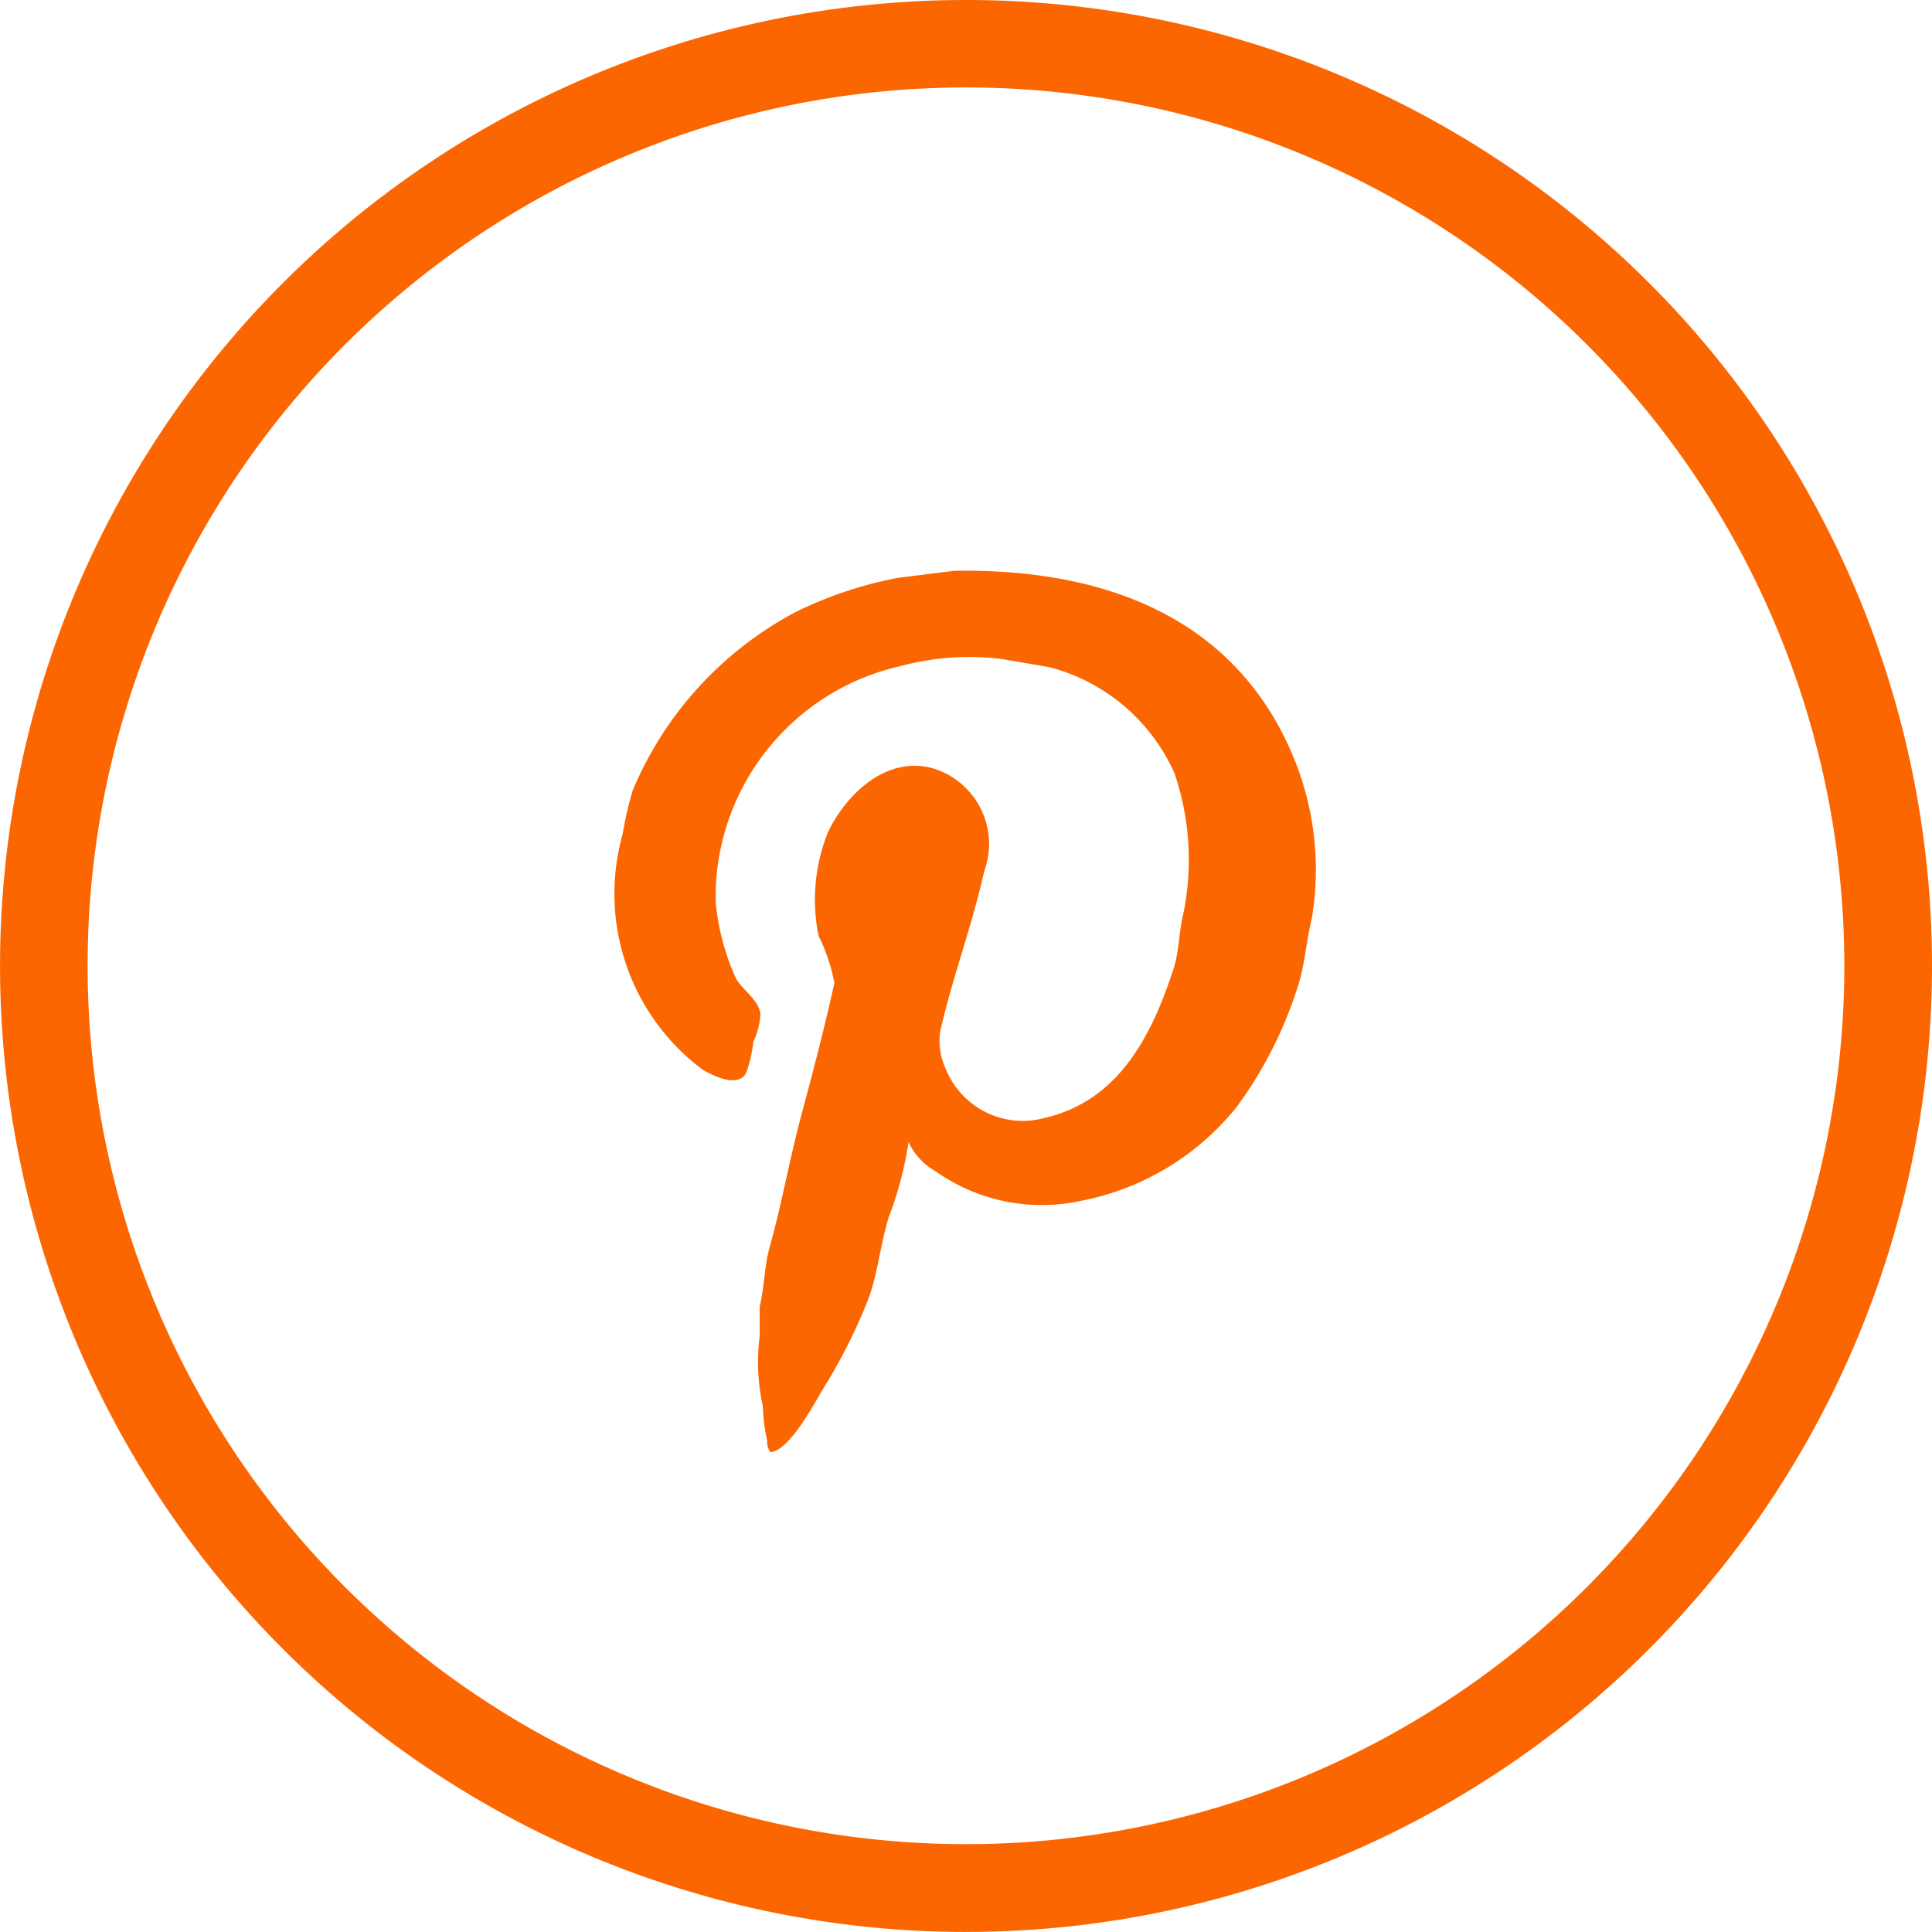
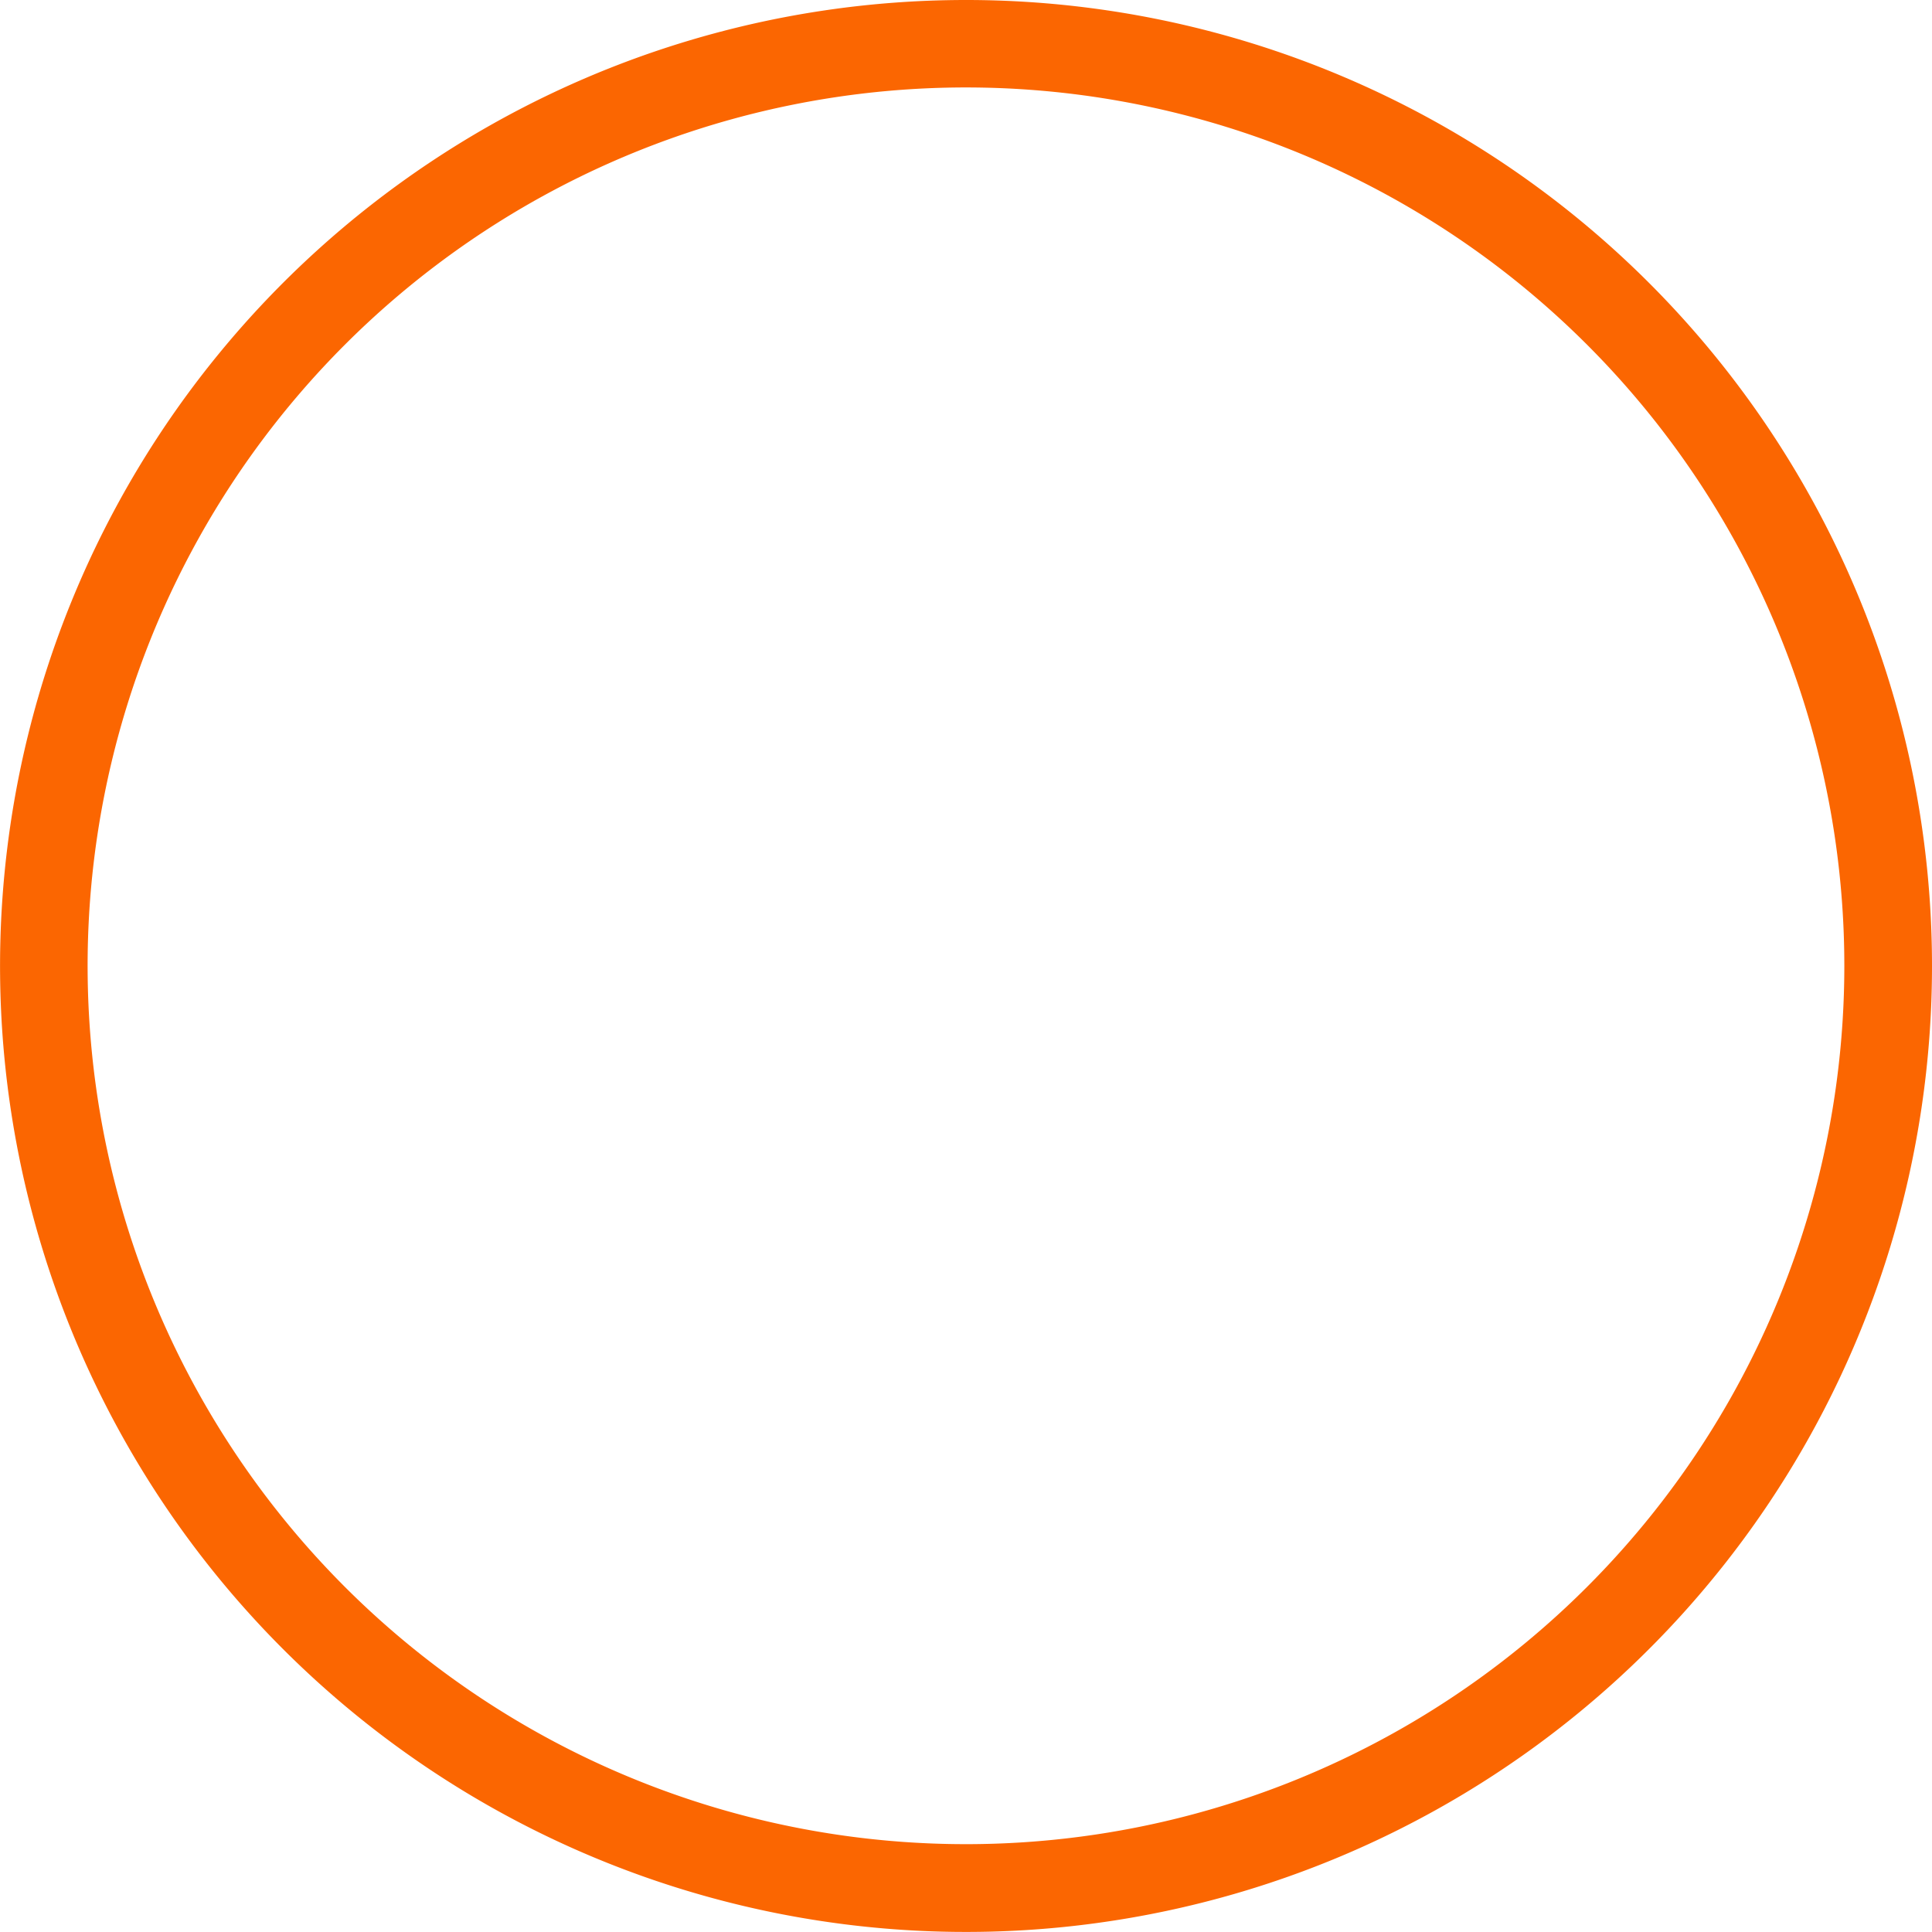
<svg xmlns="http://www.w3.org/2000/svg" id="icon-social-pinterest-v01" width="34.753" height="34.753" viewBox="0 0 34.753 34.753">
  <g id="Group_6" data-name="Group 6">
    <g id="Group_5" data-name="Group 5">
-       <path id="Path_5" data-name="Path 5" d="M168.943,151.254l-1.011.126a7.194,7.194,0,0,0-1.832.608,6.453,6.453,0,0,0-2.946,3.215,6.078,6.078,0,0,0-.182.79,3.949,3.949,0,0,0,1.437,4.234c.2.118.656.34.79.047a2.638,2.638,0,0,0,.126-.553,1.288,1.288,0,0,0,.126-.505c-.047-.261-.324-.419-.442-.632a4.306,4.306,0,0,1-.363-1.359V157a4.265,4.265,0,0,1,3.309-4.028,4.818,4.818,0,0,1,1.817-.134l.877.15A3.4,3.4,0,0,1,172.9,154.9a4.817,4.817,0,0,1,.158,2.52c-.087.363-.071.679-.182,1.011-.4,1.224-1,2.369-2.33,2.67a1.493,1.493,0,0,1-1.761-.885,1.193,1.193,0,0,1-.1-.679c.229-1,.569-1.88.79-2.875a1.422,1.422,0,0,0-.84-1.827q-.057-.021-.116-.037c-.916-.221-1.619.632-1.864,1.185a3.262,3.262,0,0,0-.158,1.84,3.236,3.236,0,0,1,.284.845c-.174.79-.379,1.58-.592,2.369s-.348,1.58-.569,2.37c-.1.348-.095.719-.182,1.082v.529a3.631,3.631,0,0,0,.055,1.256,3.528,3.528,0,0,0,.079.632.324.324,0,0,0,.055.2c.324,0,.79-.861.932-1.106a9.908,9.908,0,0,0,.79-1.54c.213-.5.245-1.05.411-1.58a6.427,6.427,0,0,0,.355-1.351,1.153,1.153,0,0,0,.49.529,3.3,3.3,0,0,0,2.614.529,4.739,4.739,0,0,0,2.8-1.69,7.41,7.41,0,0,0,1.09-2.14c.134-.395.158-.837.261-1.256a5.3,5.3,0,0,0-.387-3.025C174.069,152.408,172.095,151.207,168.943,151.254Z" transform="translate(-151.772 -140.987)" fill="#fb6601" />
      <path id="Path_6" data-name="Path 6" d="M17.376,0A17.376,17.376,0,1,0,34.753,17.376,17.376,17.376,0,0,0,17.376,0Zm0,33.173a15.8,15.8,0,1,1,15.8-15.8A15.8,15.8,0,0,1,17.376,33.173Z" fill="#fb6601" />
    </g>
  </g>
</svg>